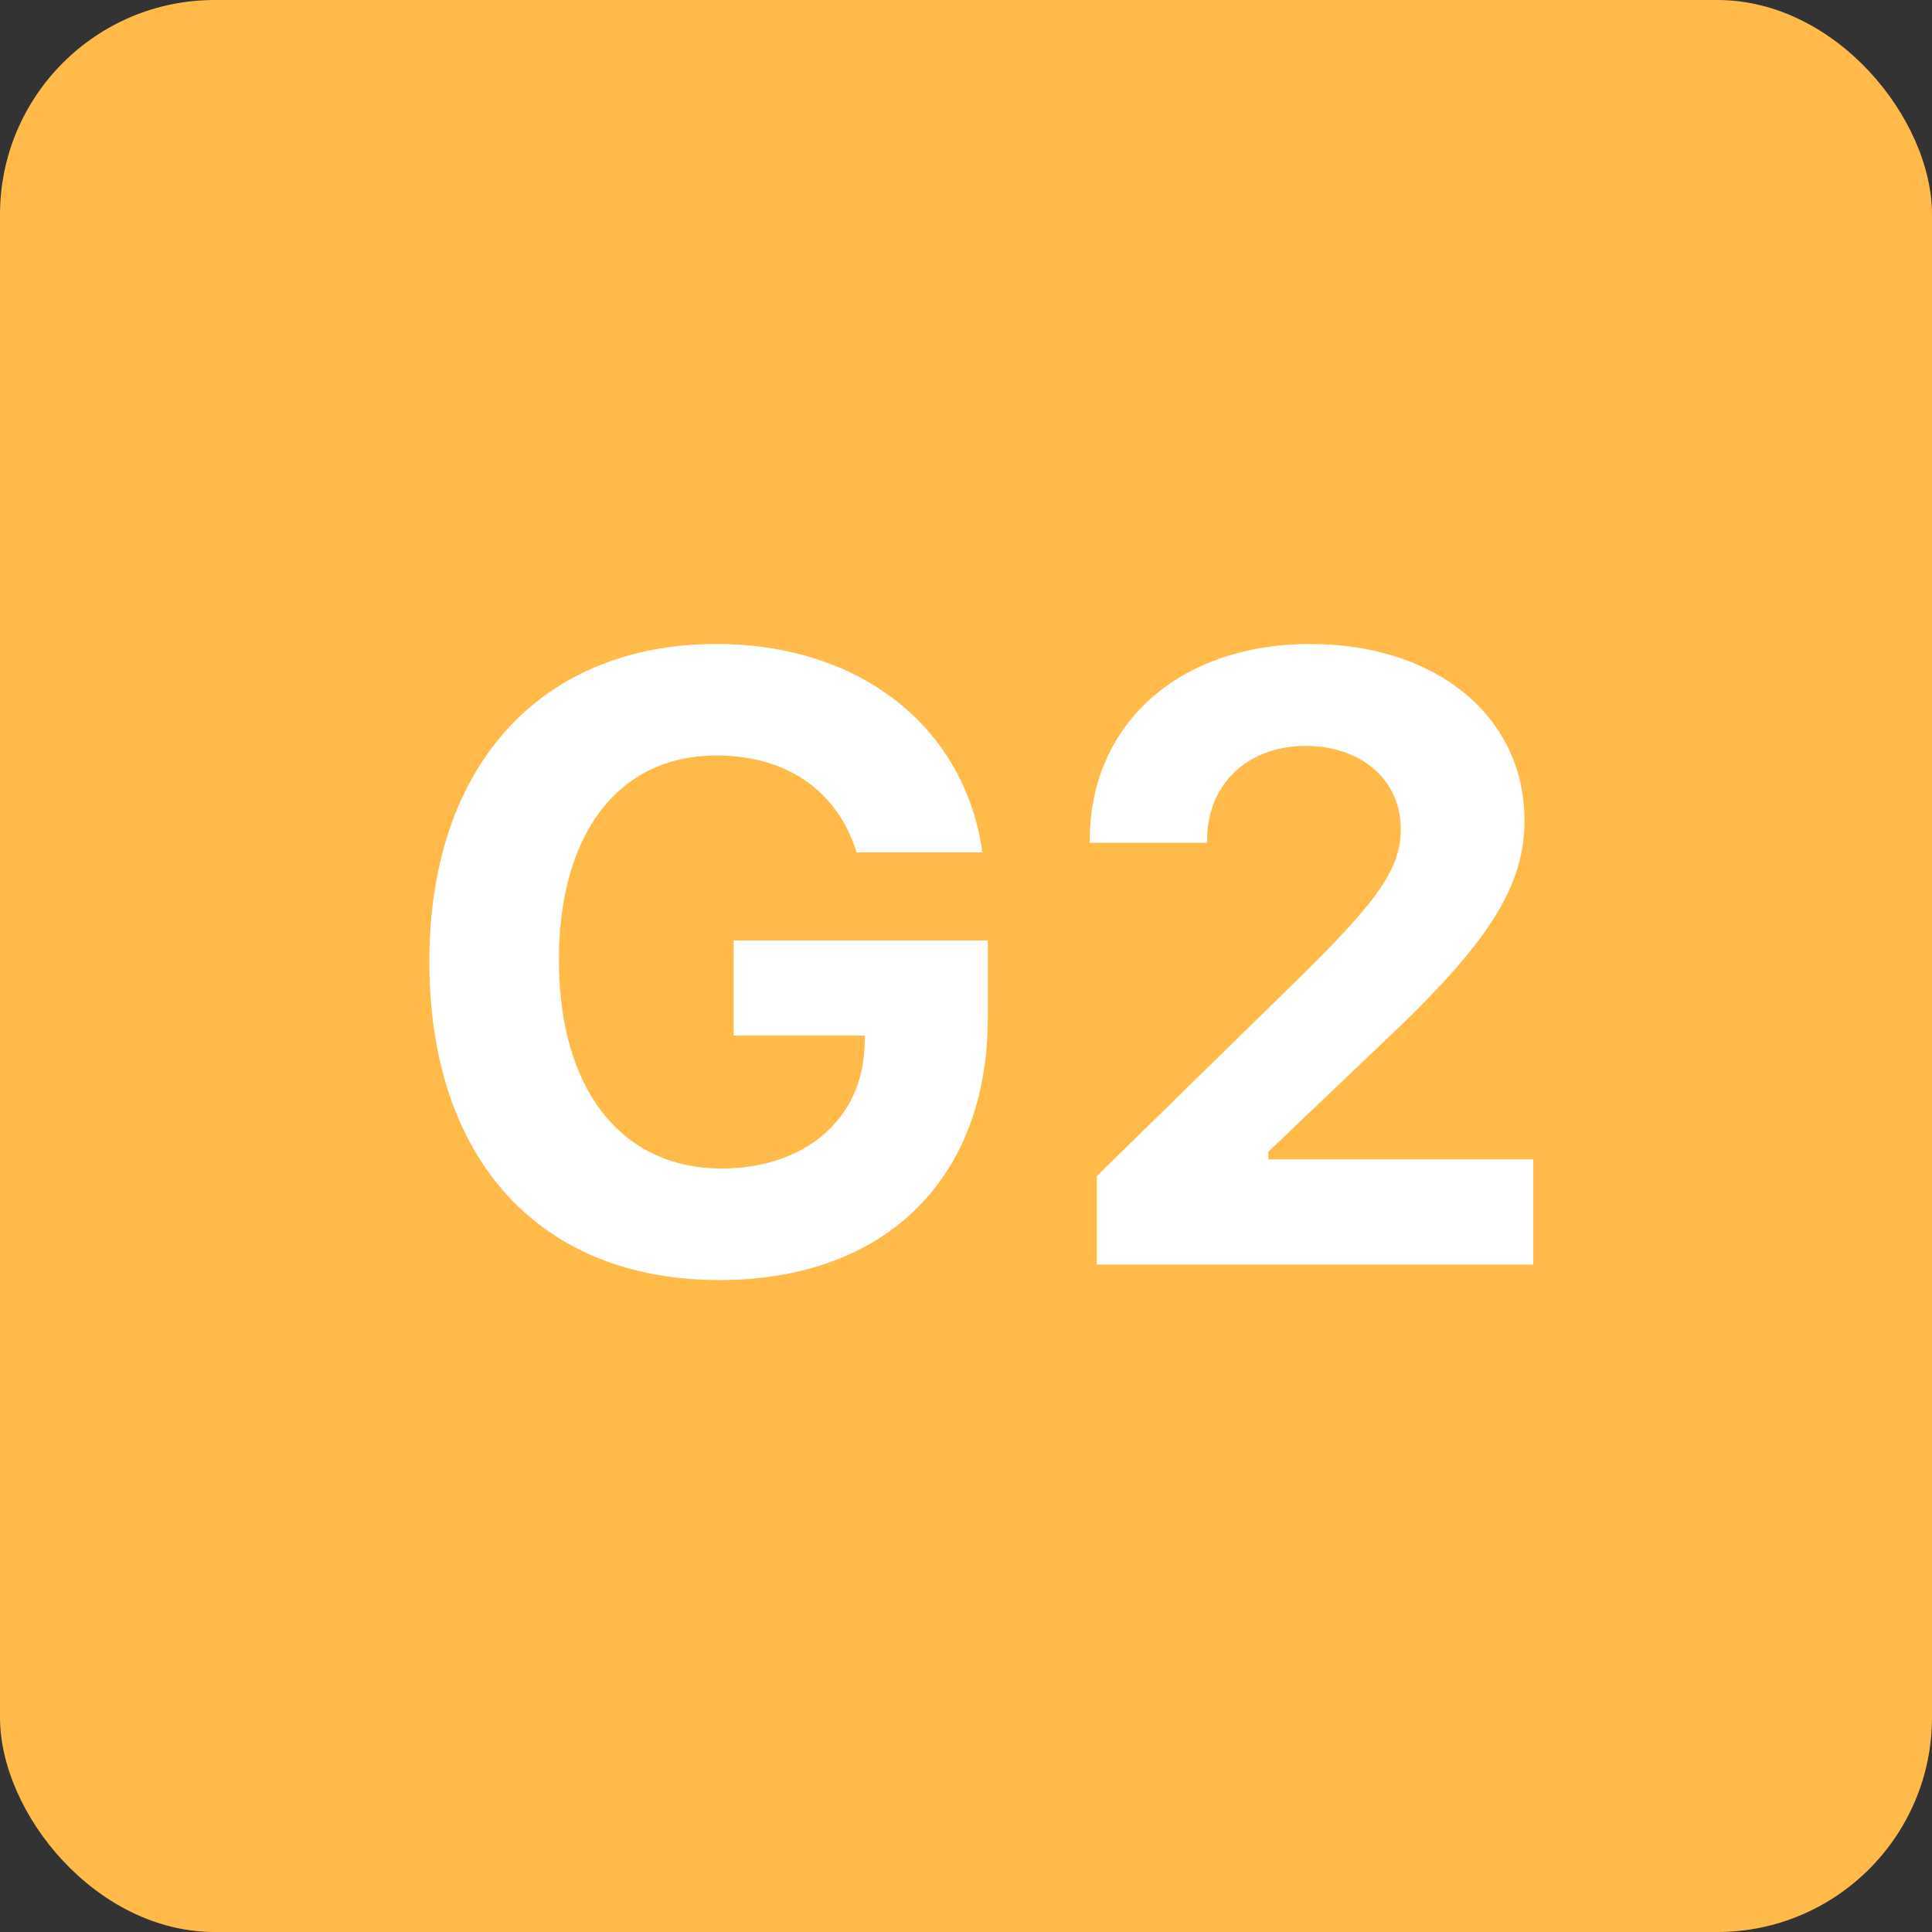
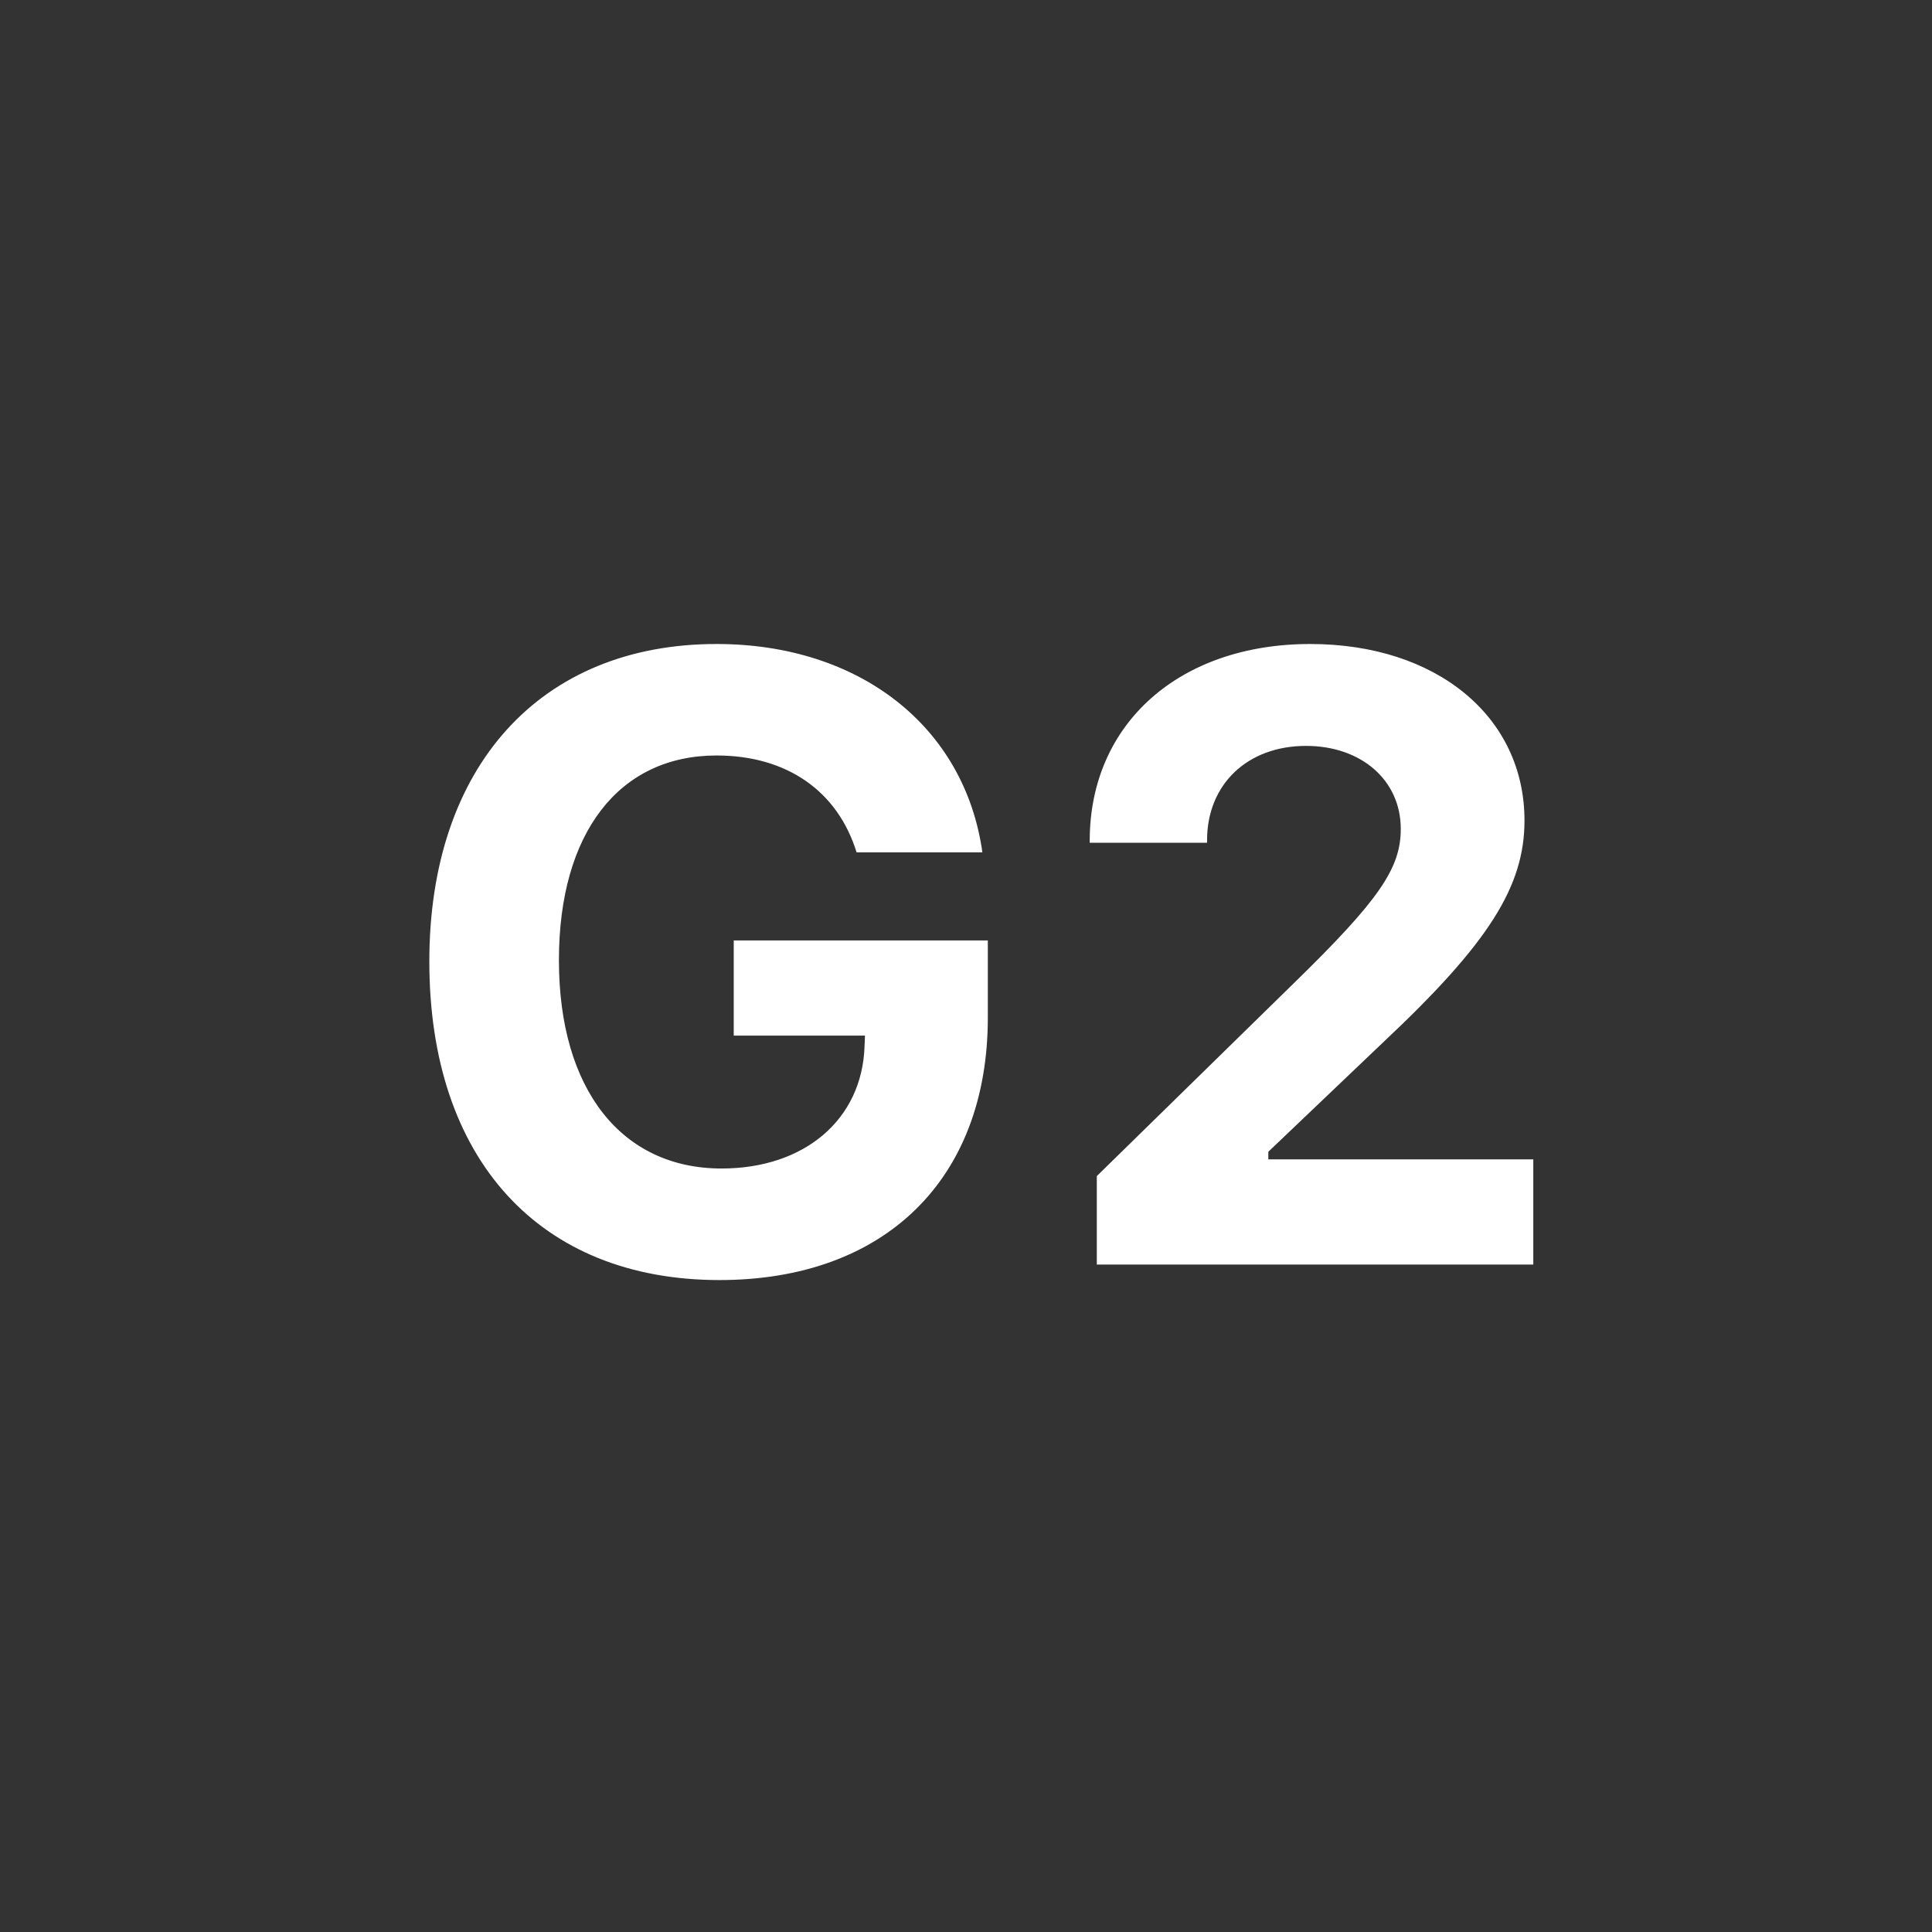
<svg xmlns="http://www.w3.org/2000/svg" width="27" height="27" version="1.1" viewBox="0 0 27 27">
  <rect x="0" y="0" width="27" height="27" fill="#333333" stroke="none" />
  <g id="Page-1" fill="none" fill-rule="evenodd" stroke="none" stroke-width="1">
    <g id="VWO-Website-New-Homepage-5-white-with-light-bg" transform="translate(-179 -1718)">
      <g id="Group-132" transform="translate(140 1531)">
        <g id="Group-127-Copy" transform="translate(20 183)">
          <g id="Group-142" transform="translate(19 4)">
-             <rect id="Rectangle" width="27" height="27" x="0" y="0" fill="#FFBA4A" rx="3" />
            <path id="G2" fill="#FFF" fill-rule="nonzero" d="M10.055 17.889c2.308 0 3.75-1.407 3.75-3.668v-1.078h-3.551v1.33h1.834l-.006.152c-.035 1.02-.838 1.705-1.998 1.705-1.395 0-2.273-1.101-2.273-2.912 0-1.775.837-2.86 2.203-2.86.984 0 1.693.499 1.957 1.354h1.758C13.482 10.154 12.012 9 10.014 9 7.553 9 6 10.71 6 13.436c0 2.765 1.541 4.453 4.055 4.453Zm11.373-.217v-1.47h-3.703v-.106l1.617-1.541c1.465-1.377 1.963-2.168 1.963-3.088 0-1.453-1.23-2.467-2.994-2.467-1.829 0-3.082 1.113-3.082 2.748v.03h1.64v-.036c0-.78.563-1.318 1.383-1.318.773 0 1.324.48 1.324 1.16 0 .55-.299.99-1.488 2.15l-2.76 2.702v1.236h6.1Z" />
          </g>
        </g>
      </g>
    </g>
  </g>
</svg>